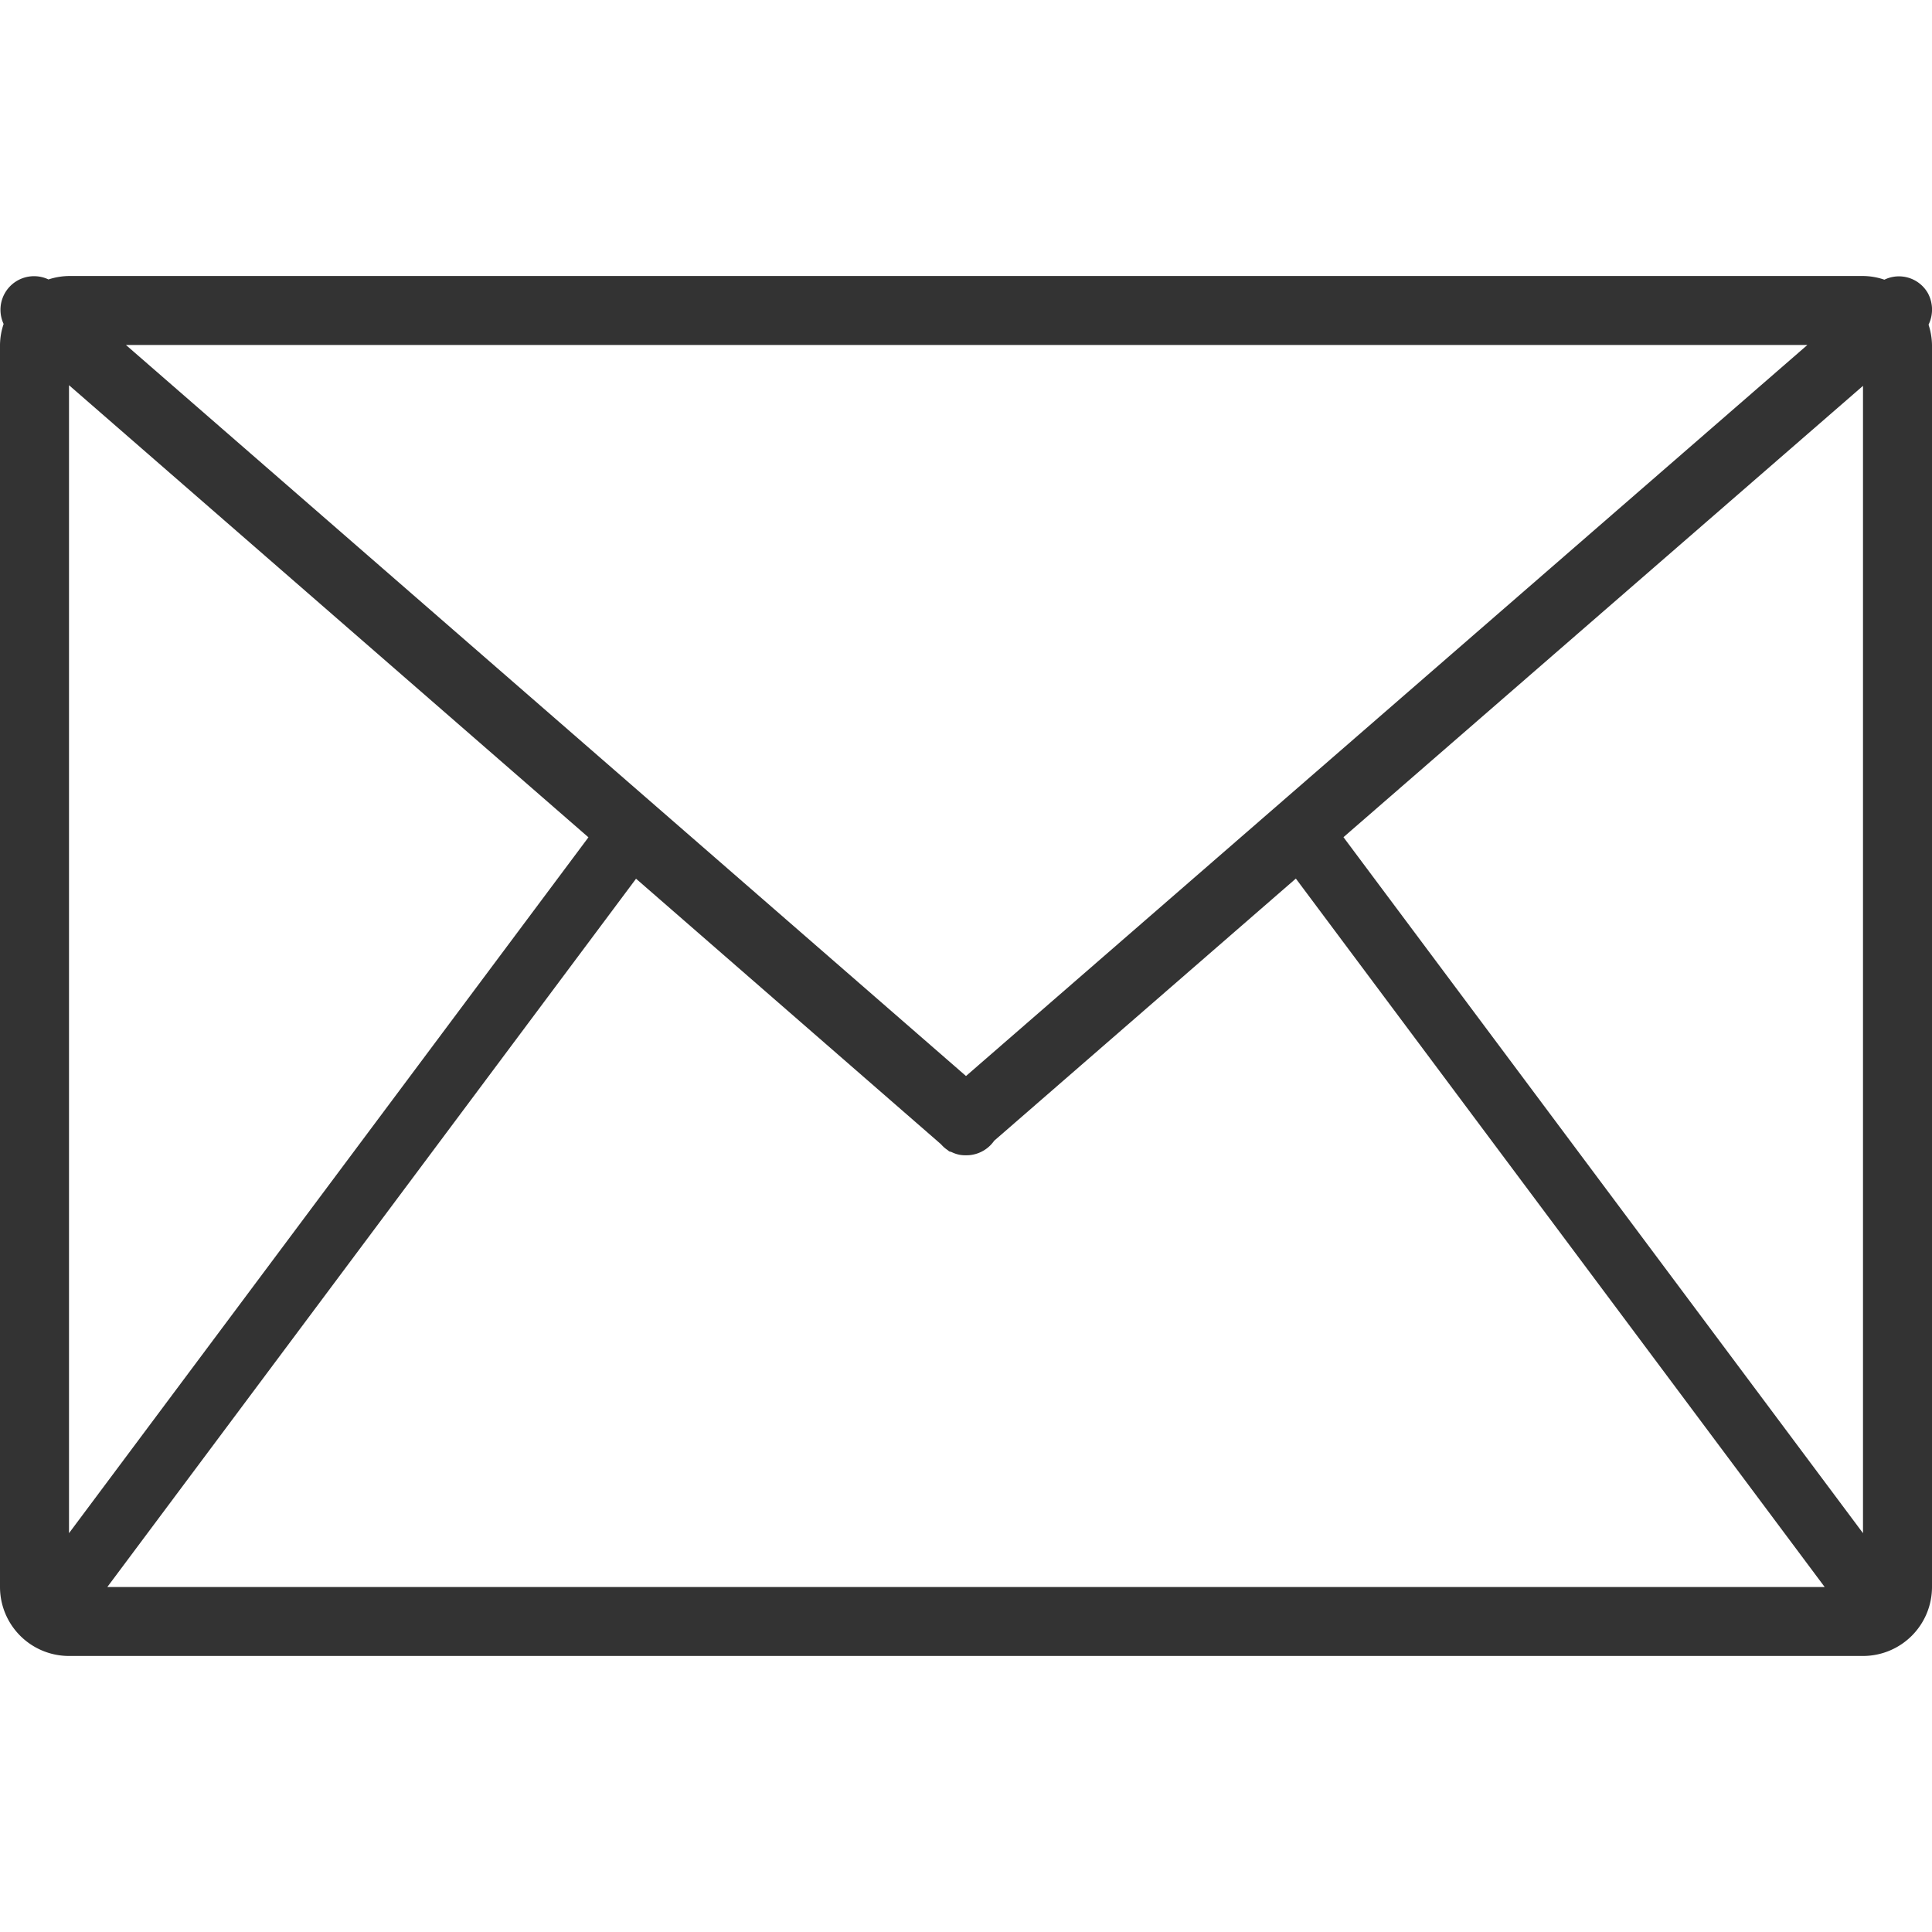
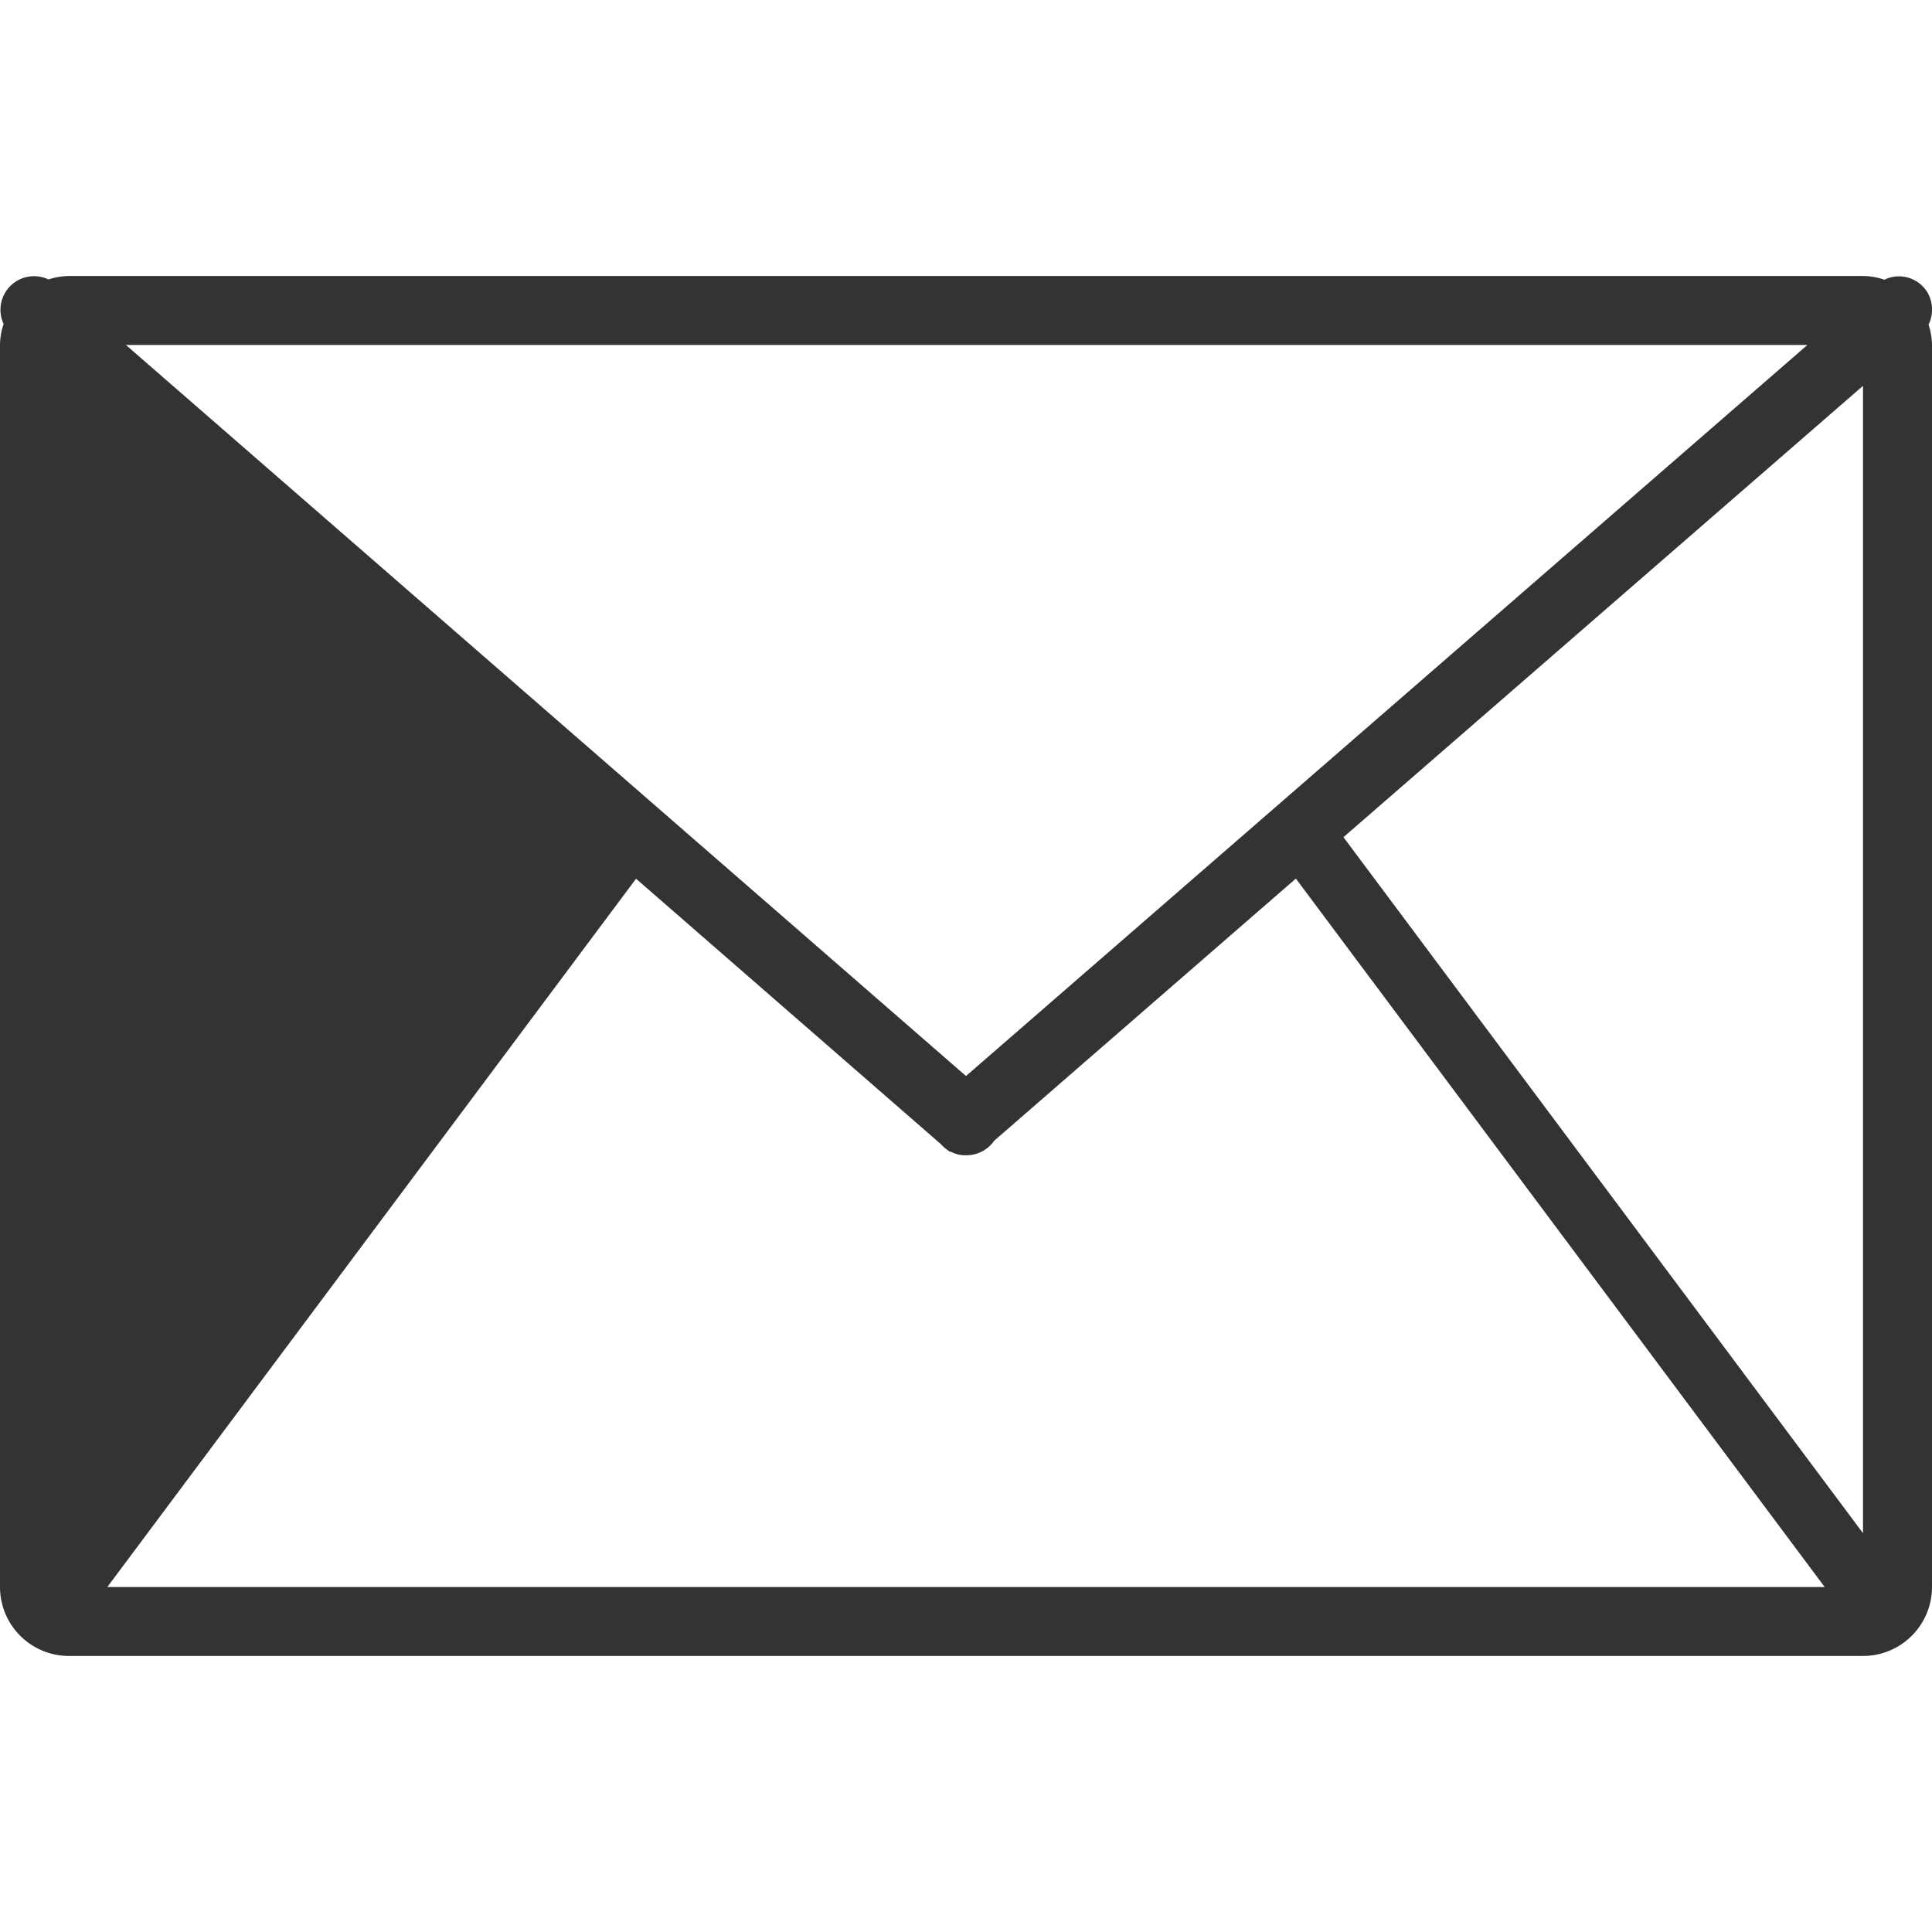
<svg xmlns="http://www.w3.org/2000/svg" width="56" height="56" viewBox="0 0 56 56">
  <defs>
    <style>
      .cls-1 {
        fill: #333;
        fill-rule: evenodd;
      }
    </style>
  </defs>
-   <path id="email" class="cls-1" d="M777.9,533.411a1.974,1.974,0,0,1,.1.588v36a2,2,0,0,1-2,2H724a2,2,0,0,1-2-2V534a1.962,1.962,0,0,1,.105-0.61,0.973,0.973,0,0,1,1.3-1.29,1.984,1.984,0,0,1,.6-0.1h52a1.961,1.961,0,0,1,.615.107,0.966,0.966,0,0,1,1.262.393A1,1,0,0,1,777.9,533.411ZM740.436,549.47L725.111,570h49.778l-15.328-20.534-8.745,7.6a0.98,0.98,0,0,1-.669.411,0.849,0.849,0,0,1-.133.009,0.972,0.972,0,0,1-.2-0.014,0.939,0.939,0,0,1-.231-0.078c-0.025-.012-0.052-0.011-0.076-0.025l-0.032-.028a0.95,0.95,0,0,1-.2-0.175ZM724,568.44l15.056-20.17L724,535.165V568.44ZM725.651,534L750,555.189,774.387,534H725.651ZM776,535.184l-15.059,13.082L776,568.44V535.184Z" transform="translate(-722 -524)" />
+   <path id="email" class="cls-1" d="M777.9,533.411a1.974,1.974,0,0,1,.1.588v36a2,2,0,0,1-2,2H724a2,2,0,0,1-2-2V534a1.962,1.962,0,0,1,.105-0.61,0.973,0.973,0,0,1,1.3-1.29,1.984,1.984,0,0,1,.6-0.1h52a1.961,1.961,0,0,1,.615.107,0.966,0.966,0,0,1,1.262.393A1,1,0,0,1,777.9,533.411ZM740.436,549.47L725.111,570h49.778l-15.328-20.534-8.745,7.6a0.98,0.98,0,0,1-.669.411,0.849,0.849,0,0,1-.133.009,0.972,0.972,0,0,1-.2-0.014,0.939,0.939,0,0,1-.231-0.078c-0.025-.012-0.052-0.011-0.076-0.025l-0.032-.028a0.95,0.95,0,0,1-.2-0.175ZM724,568.44L724,535.165V568.44ZM725.651,534L750,555.189,774.387,534H725.651ZM776,535.184l-15.059,13.082L776,568.44V535.184Z" transform="translate(-722 -524)" />
</svg>